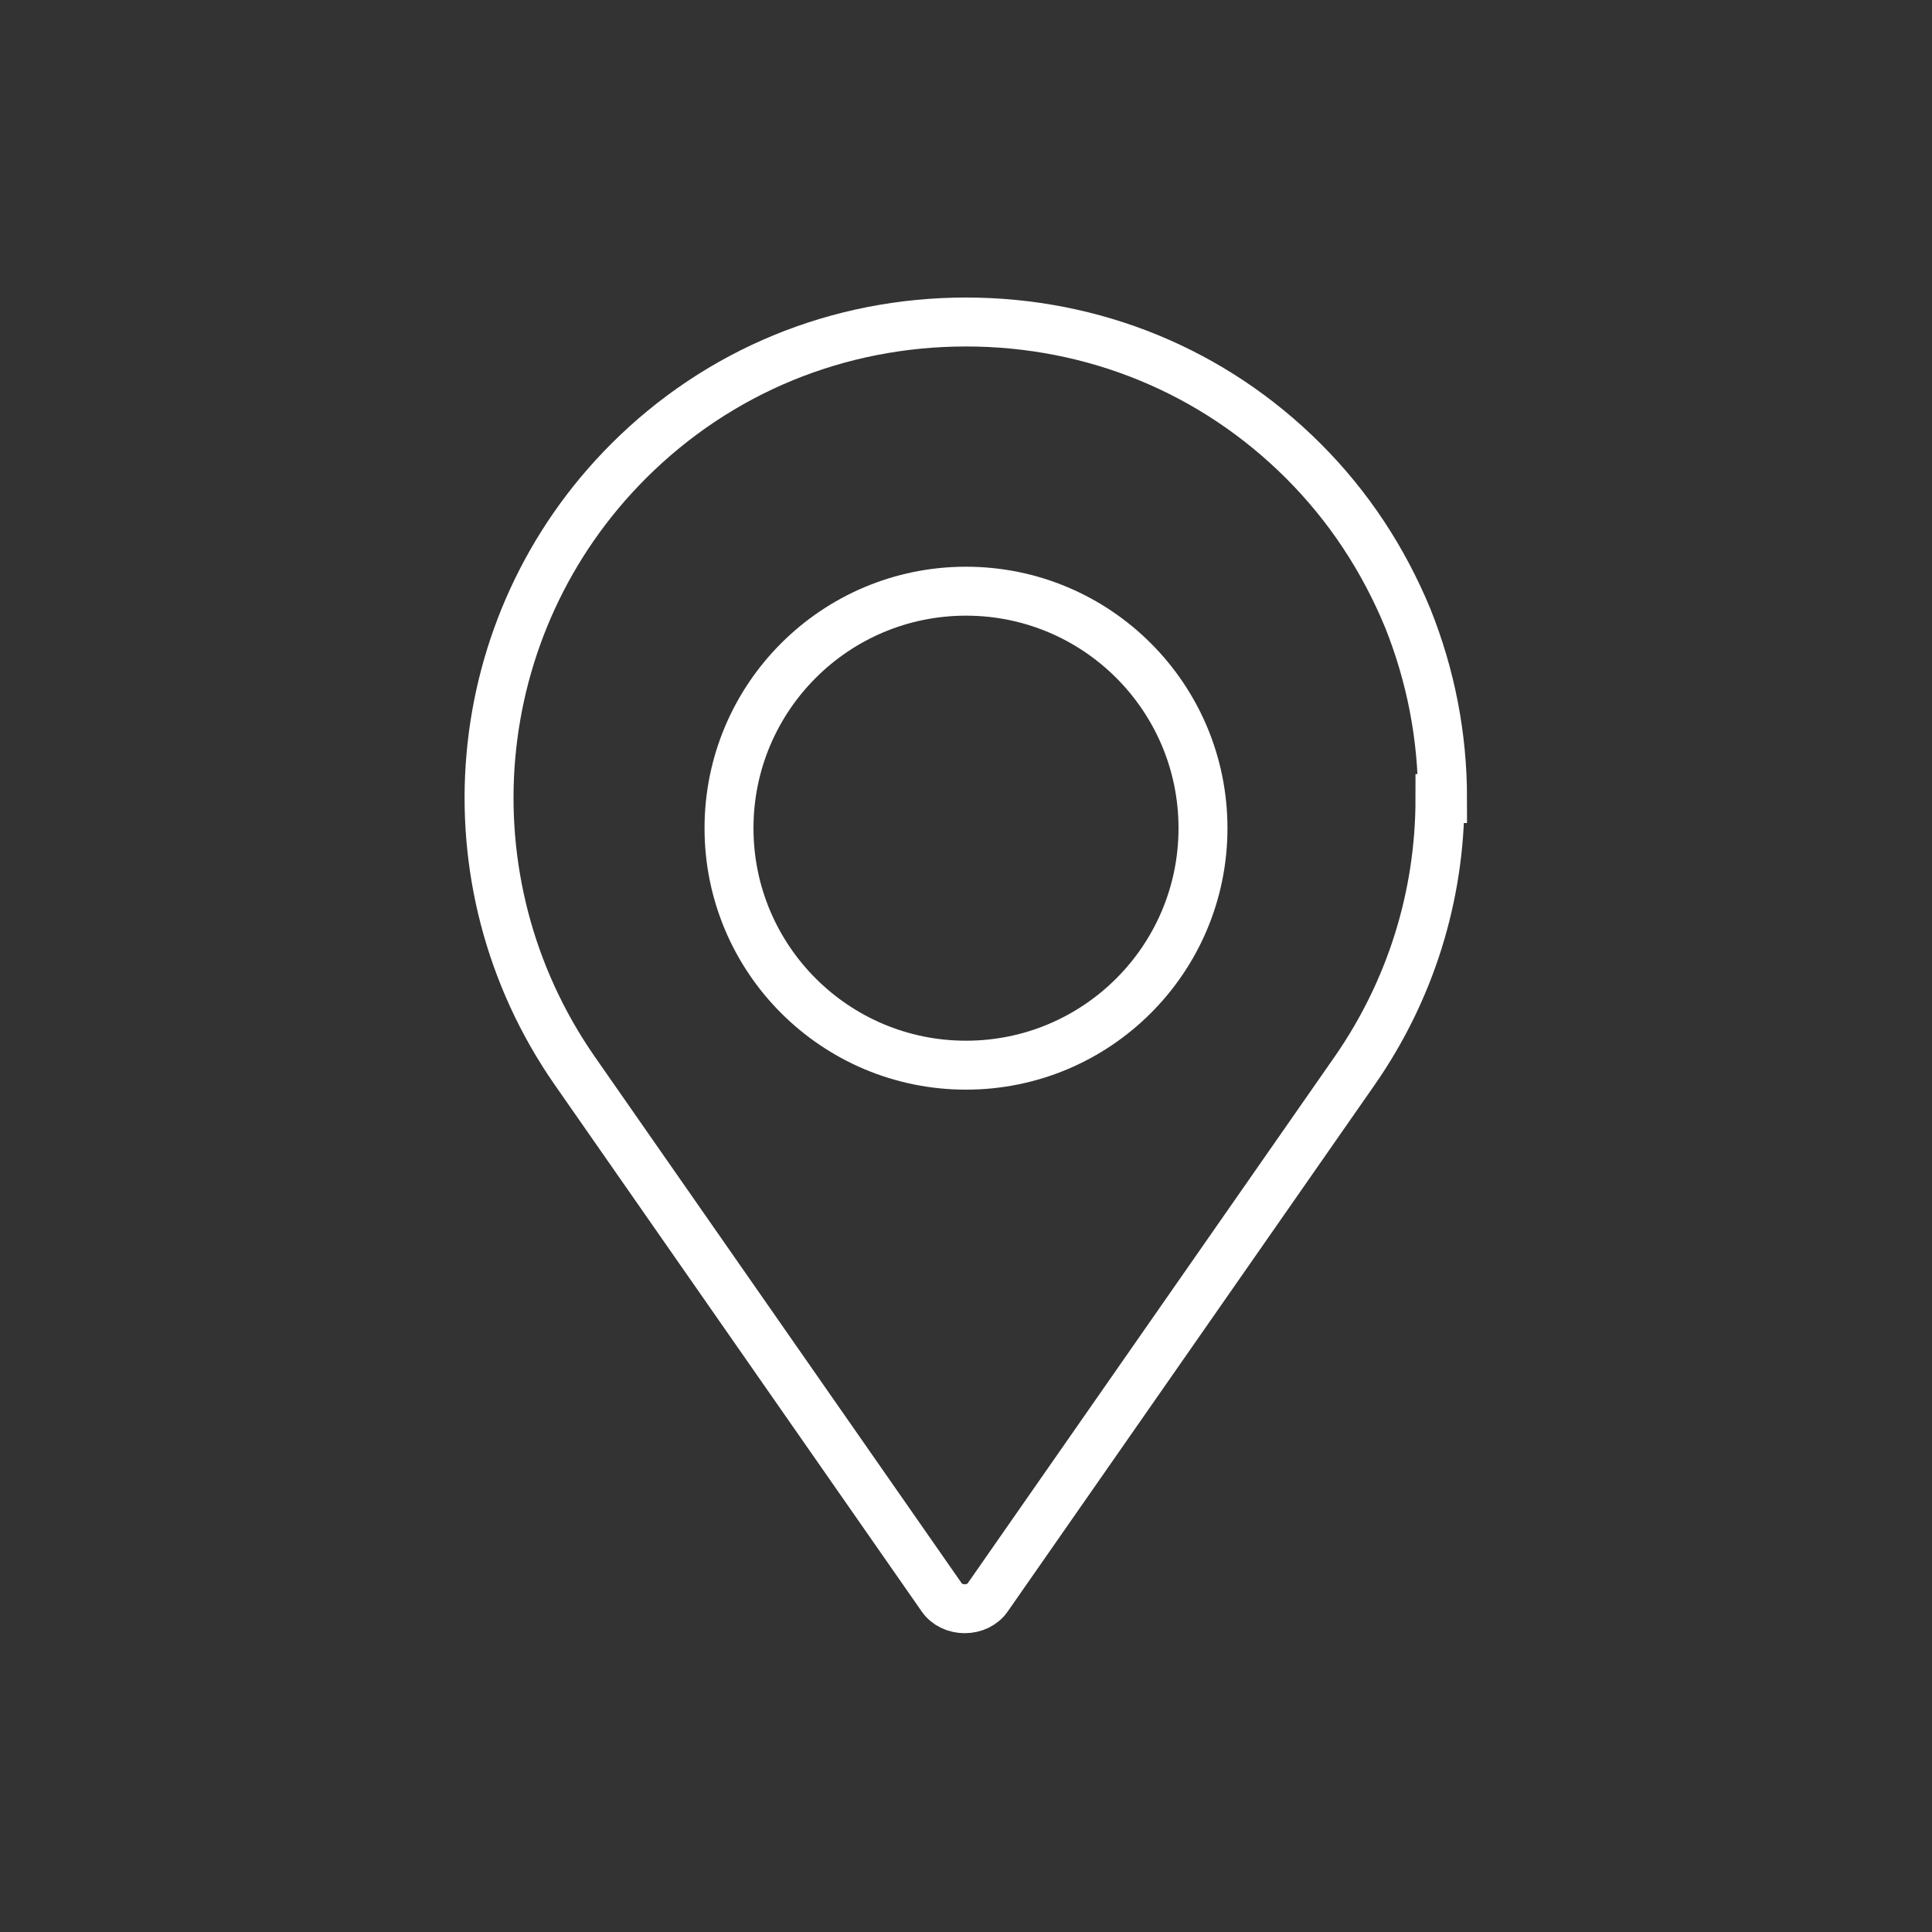
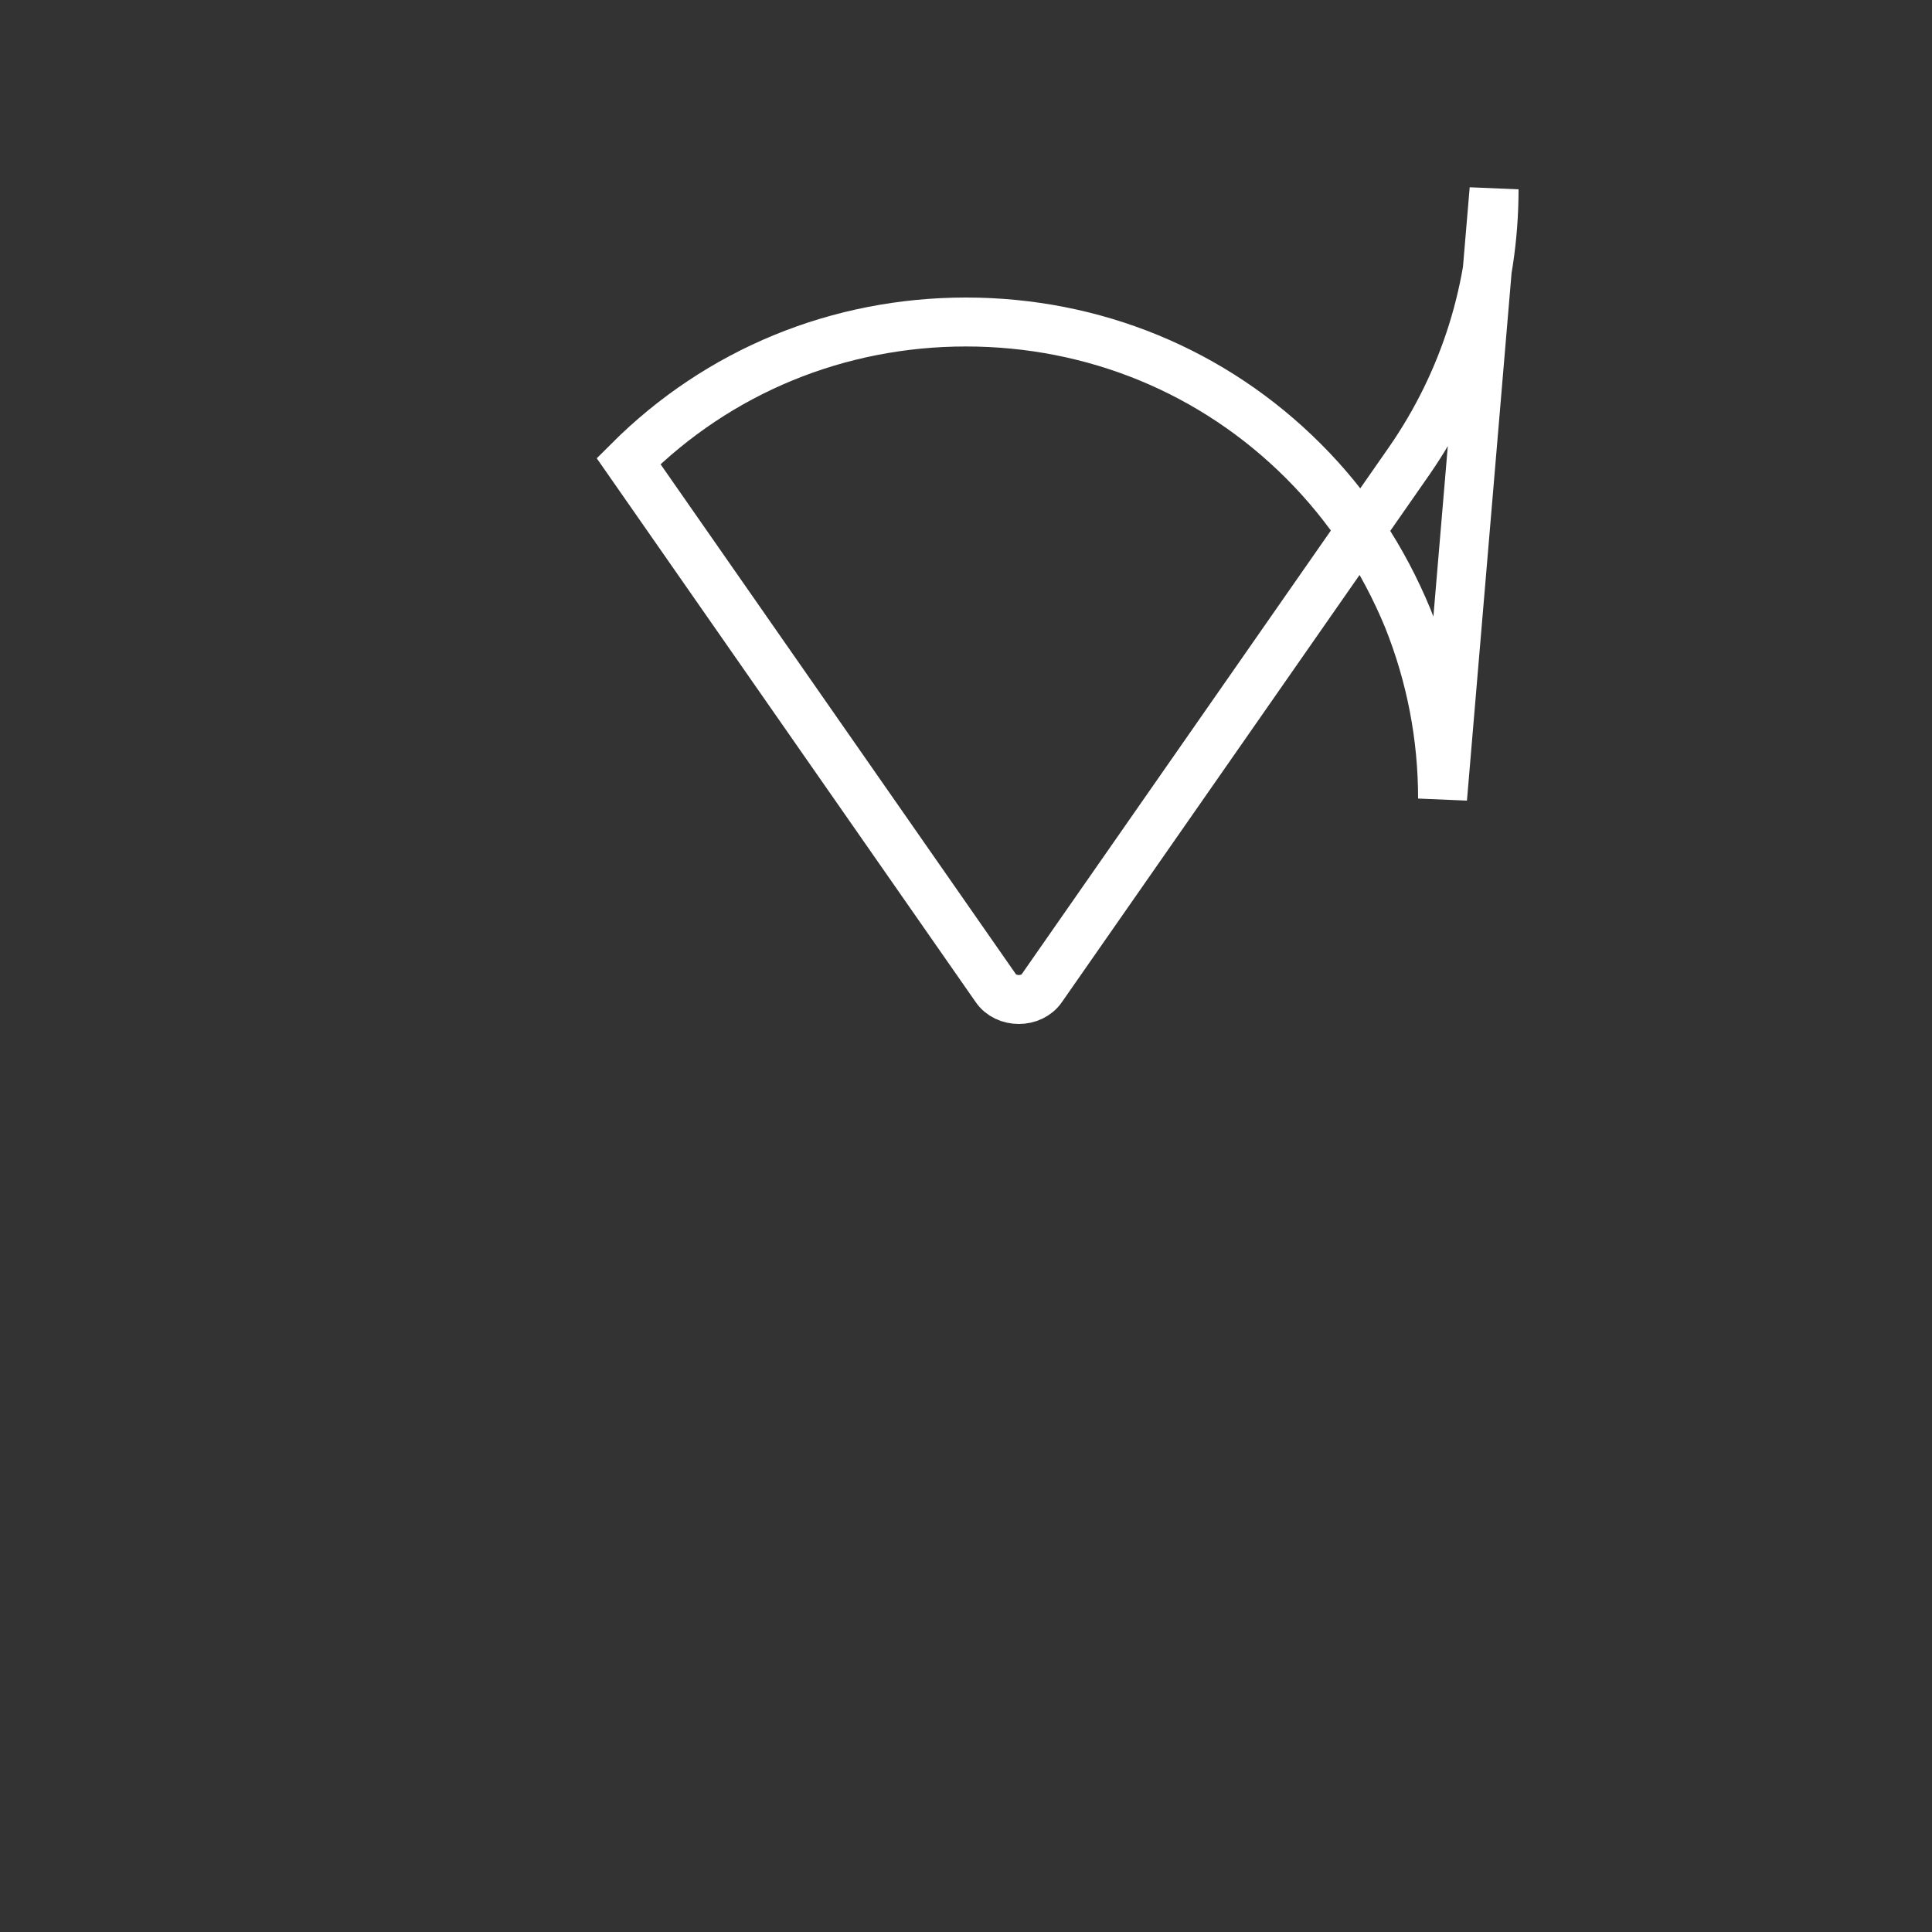
<svg xmlns="http://www.w3.org/2000/svg" id="Layer_1" width="150" height="150" version="1.1" viewBox="0 0 150 150">
  <rect x="0" y="0" width="150" height="150" fill="#333333" stroke="none" />
  <defs>
    <style>
      .st0 {
        fill: none;
        stroke: #fff;
        stroke-miterlimit: 10;
        stroke-width: 3.8px;
      }
    </style>
  </defs>
-   <circle class="st0" cx="75" cy="64.3" r="18.4" />
-   <path class="st0" d="M112,62c0-4.8-.9-9.5-2.7-14-1.9-4.6-4.6-8.7-8.1-12.2-7-7-16.3-10.8-26.2-10.8s-19.2,3.8-26.2,10.8c-12.7,12.7-14.4,32.6-4.2,47.3l28.5,40.9c.4.6,1.1.9,1.8.9s1.4-.3,1.8-.9l28.5-40.9c4.3-6.2,6.6-13.5,6.6-21.1Z" />
+   <path class="st0" d="M112,62c0-4.8-.9-9.5-2.7-14-1.9-4.6-4.6-8.7-8.1-12.2-7-7-16.3-10.8-26.2-10.8s-19.2,3.8-26.2,10.8l28.5,40.9c.4.6,1.1.9,1.8.9s1.4-.3,1.8-.9l28.5-40.9c4.3-6.2,6.6-13.5,6.6-21.1Z" />
</svg>